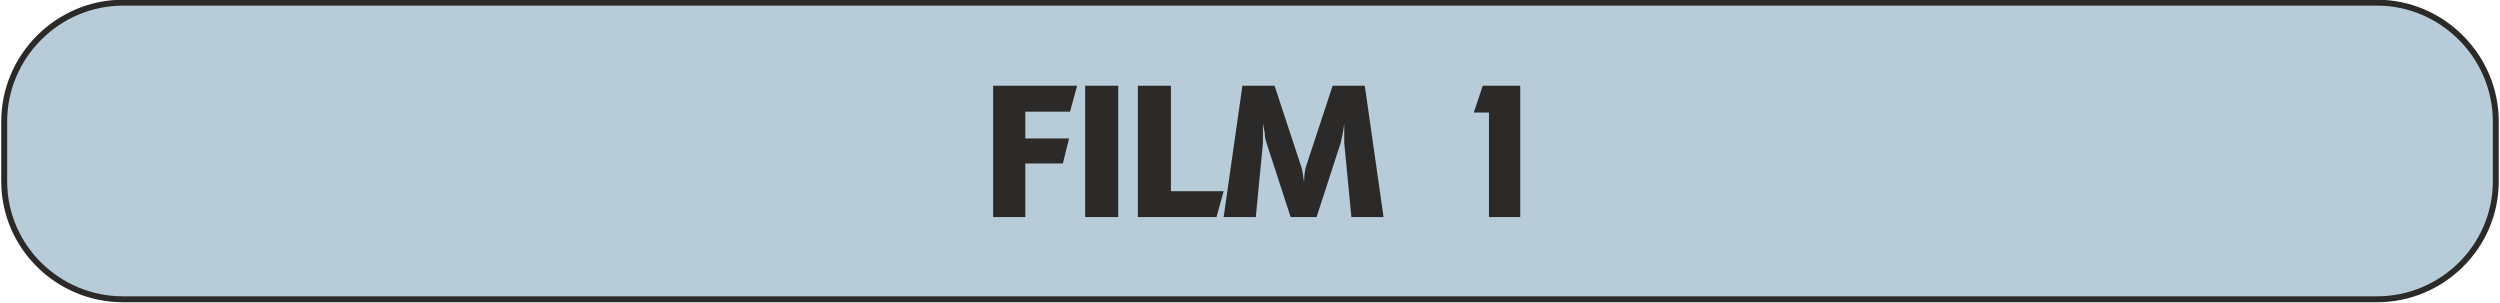
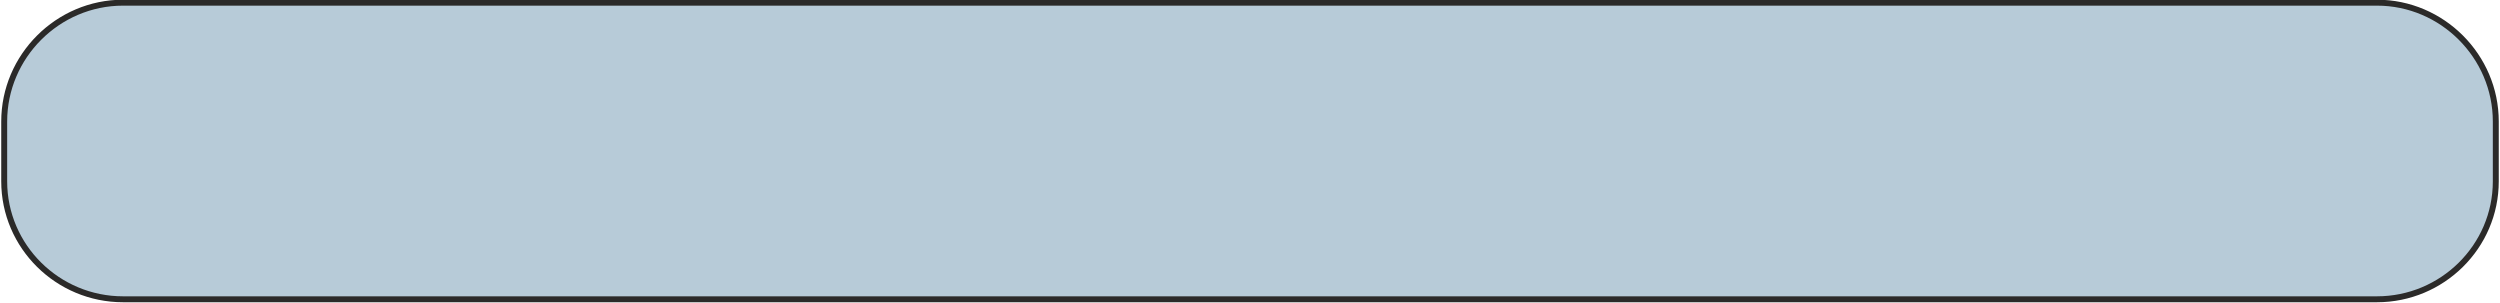
<svg xmlns="http://www.w3.org/2000/svg" xml:space="preserve" width="84.2mm" height="10.2mm" version="1.1" style="shape-rendering:geometricPrecision; text-rendering:geometricPrecision; image-rendering:optimizeQuality; fill-rule:evenodd; clip-rule:evenodd" viewBox="0 0 2795 339">
  <defs>
    <style type="text/css">
   
    .str0 {stroke:#2B2A29;stroke-width:6.64}
    .fil0 {fill:#B7CBD8}
    .fil1 {fill:#2B2A29;fill-rule:nonzero}
   
  </style>
  </defs>
  <g id="Warstwa_x0020_1">
    <path class="fil0 str0" d="M136 3l2523 0c73,0 133,60 133,133l0 67c0,73 -60,132 -133,132l-2523 0c-73,0 -133,-59 -133,-132l0 -67c0,-73 60,-133 133,-133z" />
-     <path class="fil1" d="M1110 243l0 -147 94 0 -8 29 -50 0 0 30 49 0 -7 28 -42 0 0 60 -36 0zm103 0l0 -147 37 0 0 147 -37 0zm59 0l0 -147 37 0 0 118 59 0 -8 29 -88 0zm96 0l21 -147 36 0 30 91c1,3 2,9 3,17 0,-7 1,-13 2,-17l30 -91 36 0 21 147 -36 0 -8 -83c0,-6 0,-13 0,-22 -1,10 -3,17 -4,22l-27 83 -29 0 -27 -83c-1,-3 -2,-6 -2,-11 -1,-6 -2,-10 -2,-11 0,3 0,7 0,12 0,5 0,9 0,10l-8 83 -36 0zm280 -117l10 -30 42 0 0 147 -35 0 0 -117 -17 0z" />
  </g>
</svg>